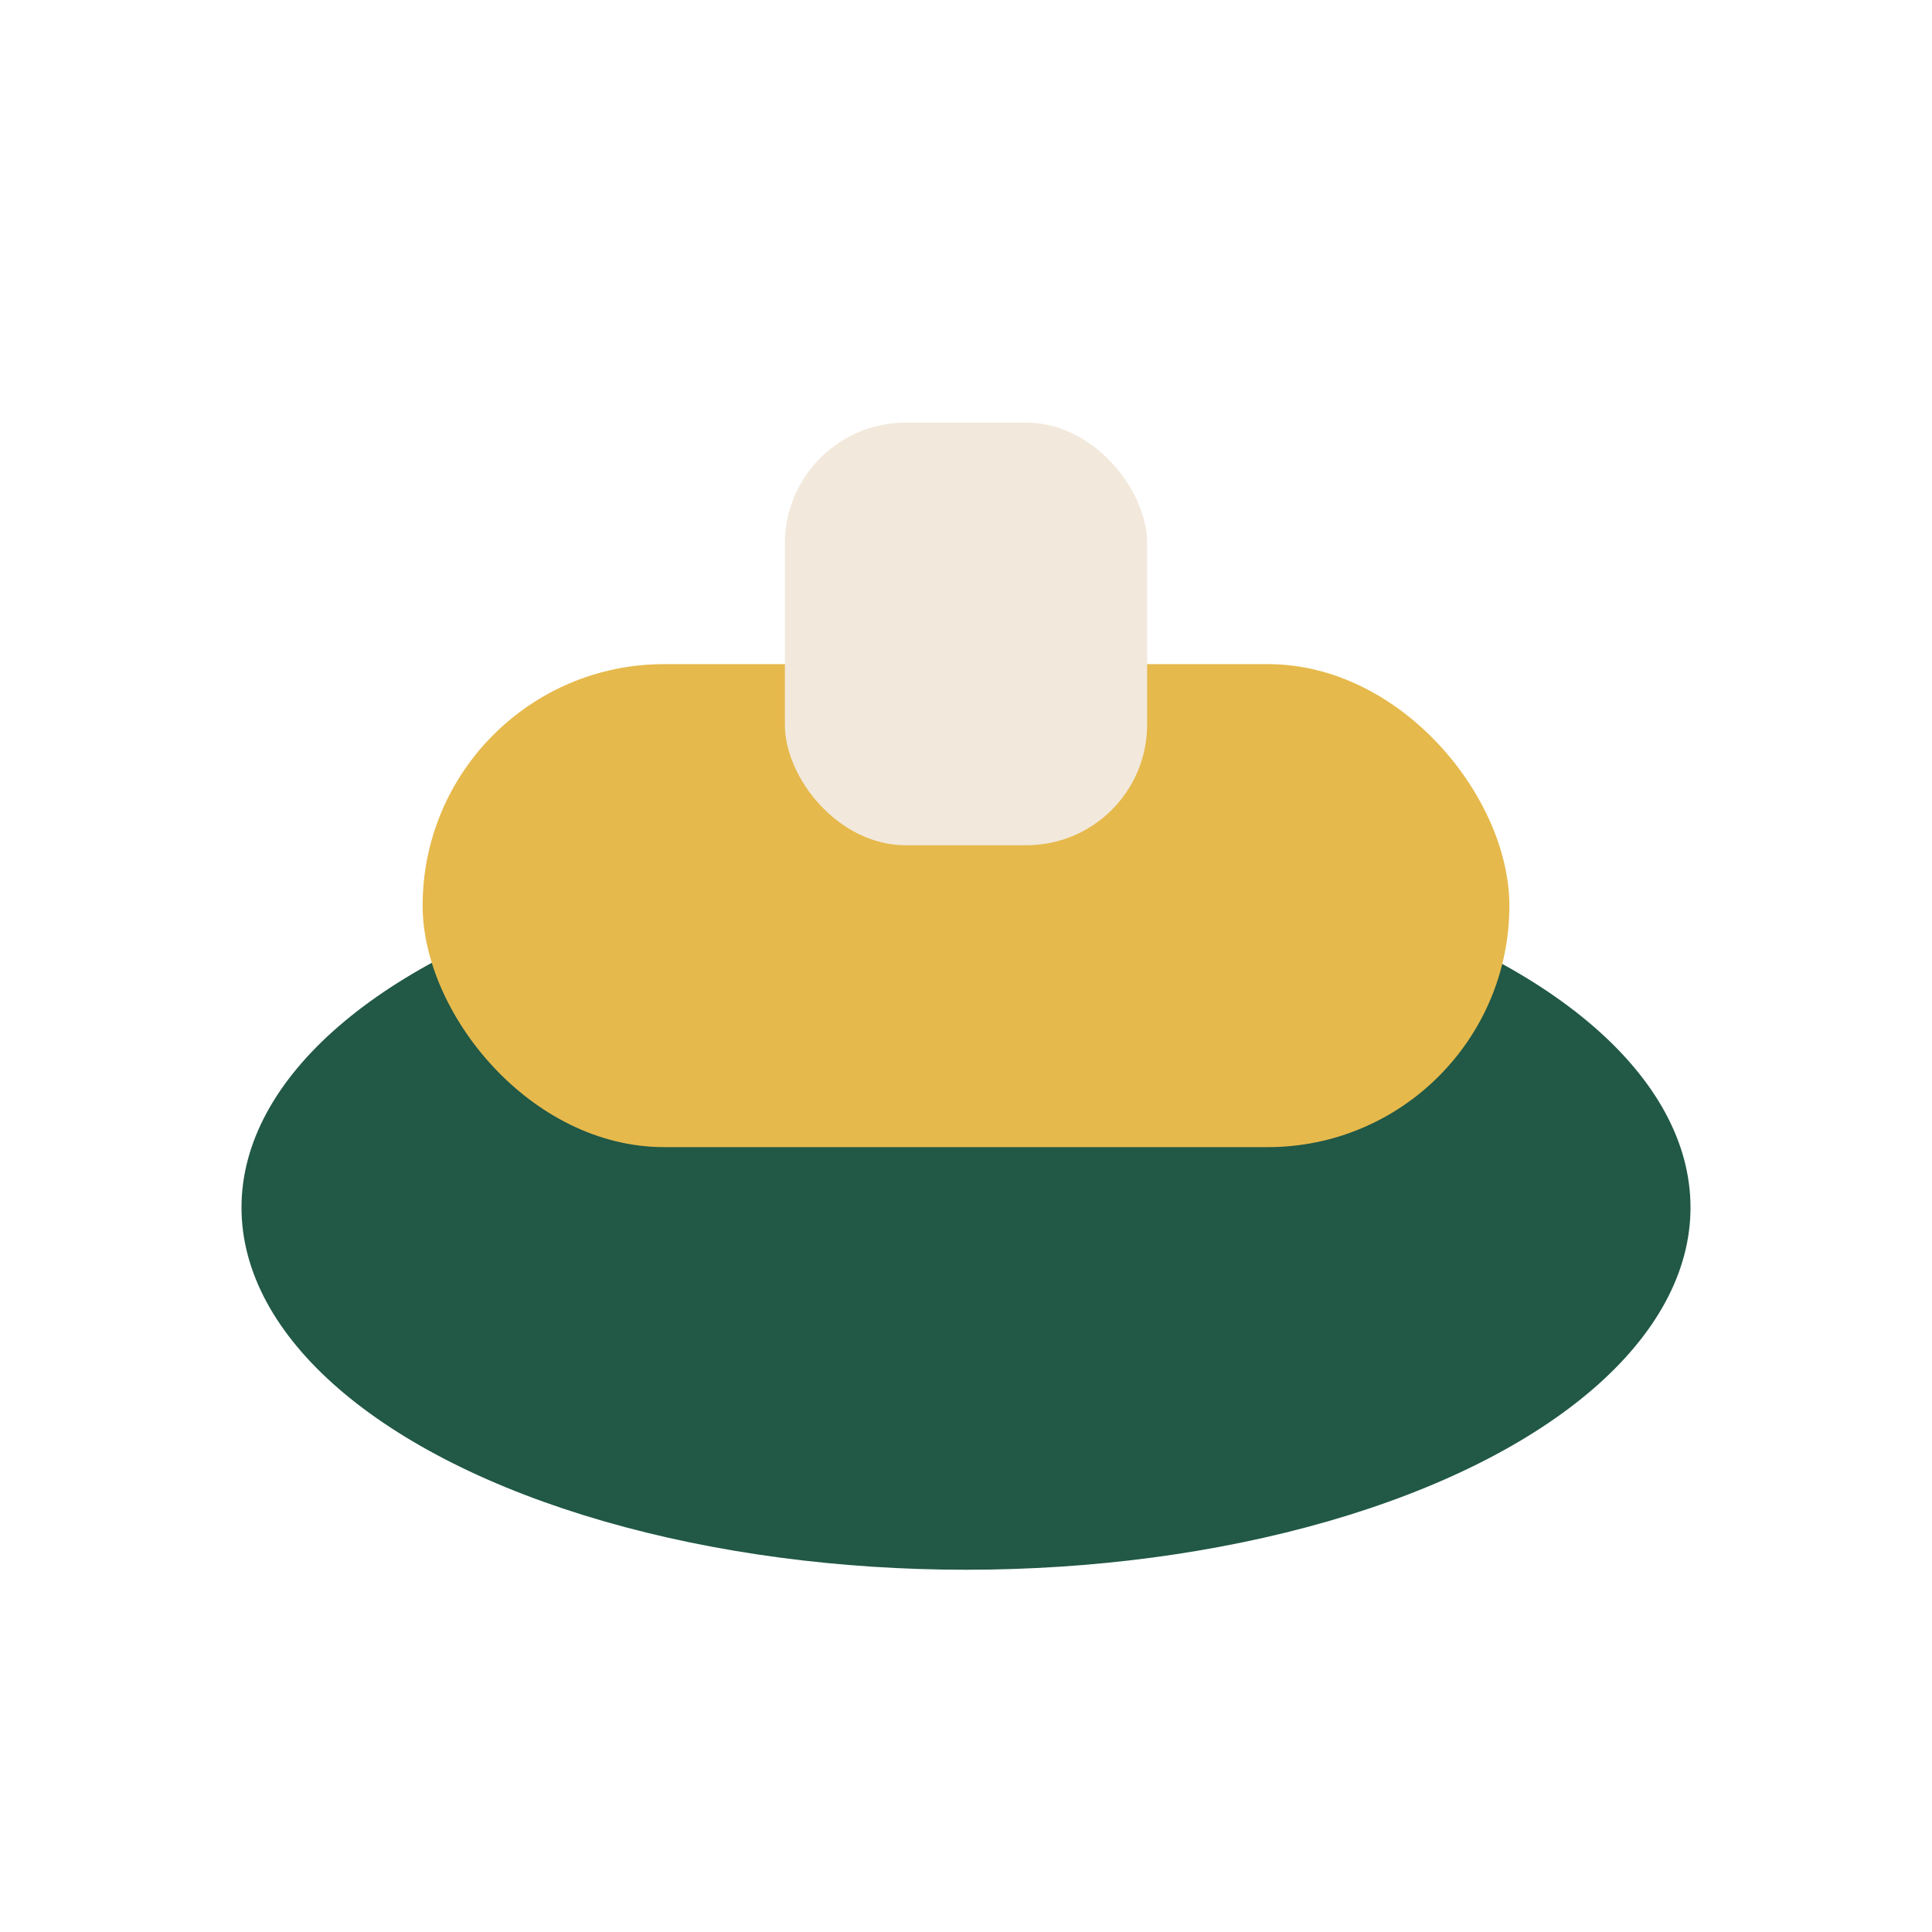
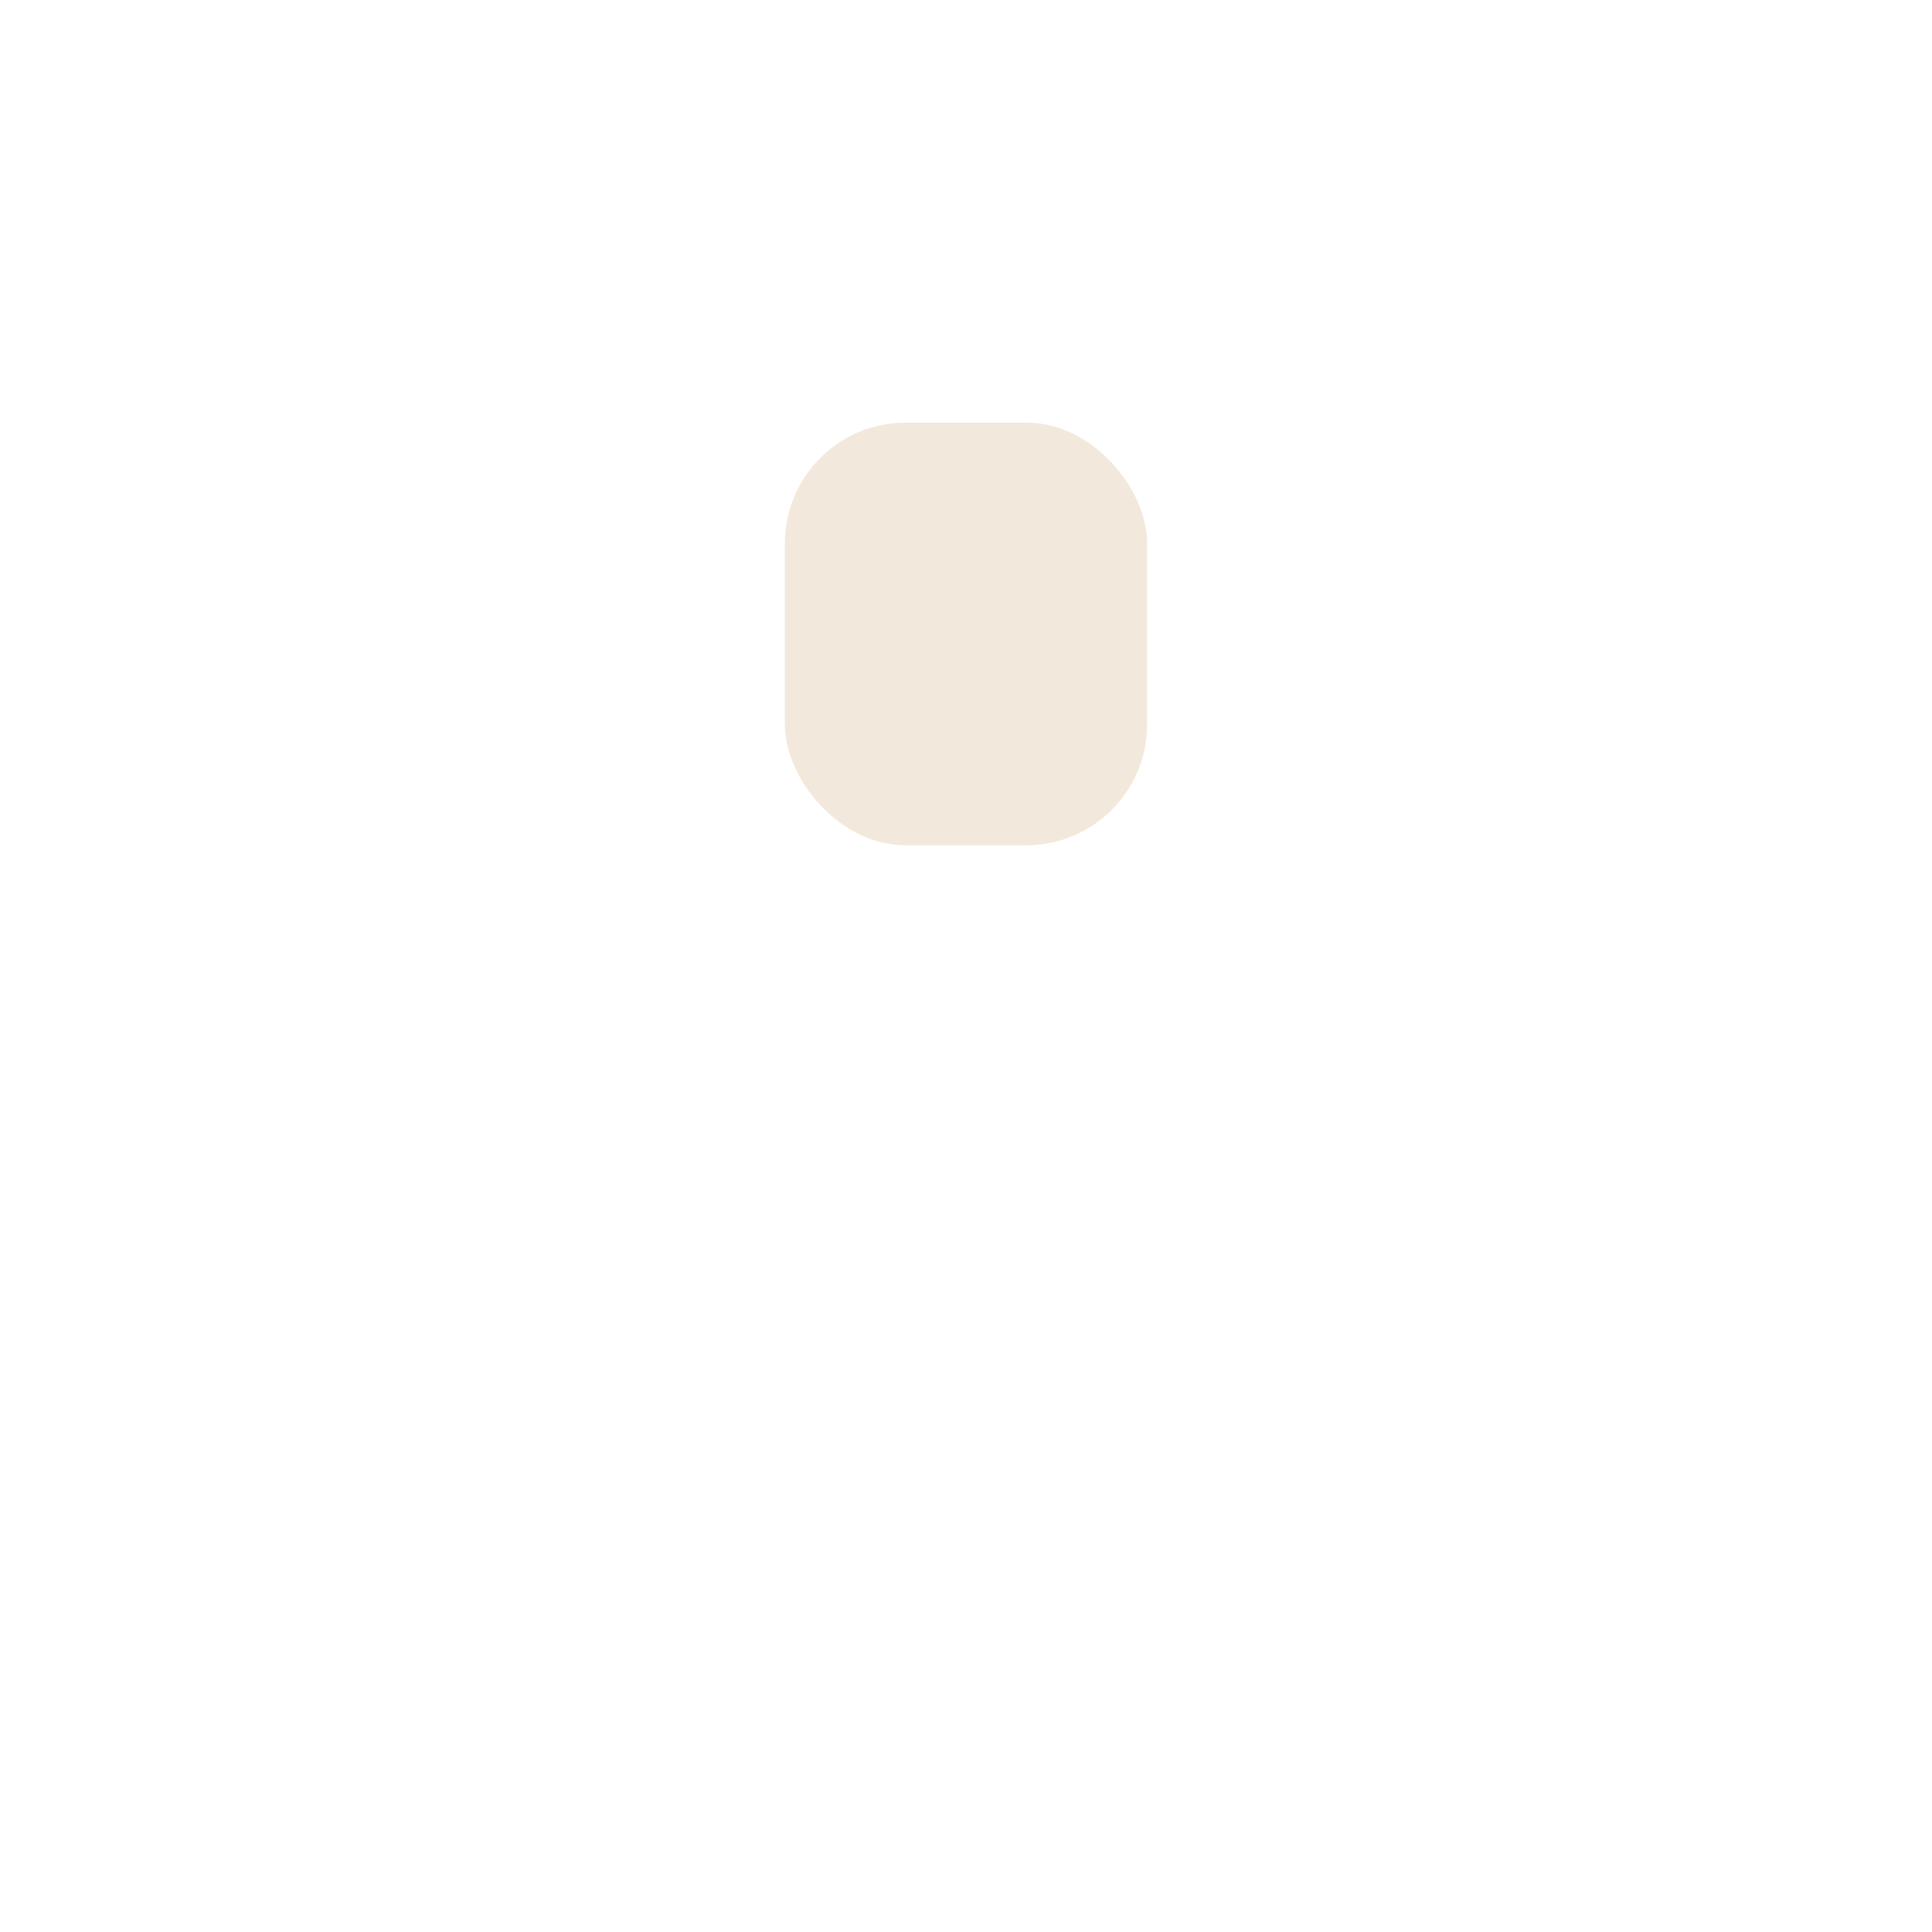
<svg xmlns="http://www.w3.org/2000/svg" width="32" height="32" viewBox="0 0 32 32">
-   <ellipse cx="16" cy="20" rx="12" ry="6" fill="#215846" />
-   <rect x="7" y="11" width="18" height="8" rx="4" fill="#e6b94c" />
  <rect x="13" y="7" width="6" height="7" rx="2" fill="#f2e9dc" />
</svg>